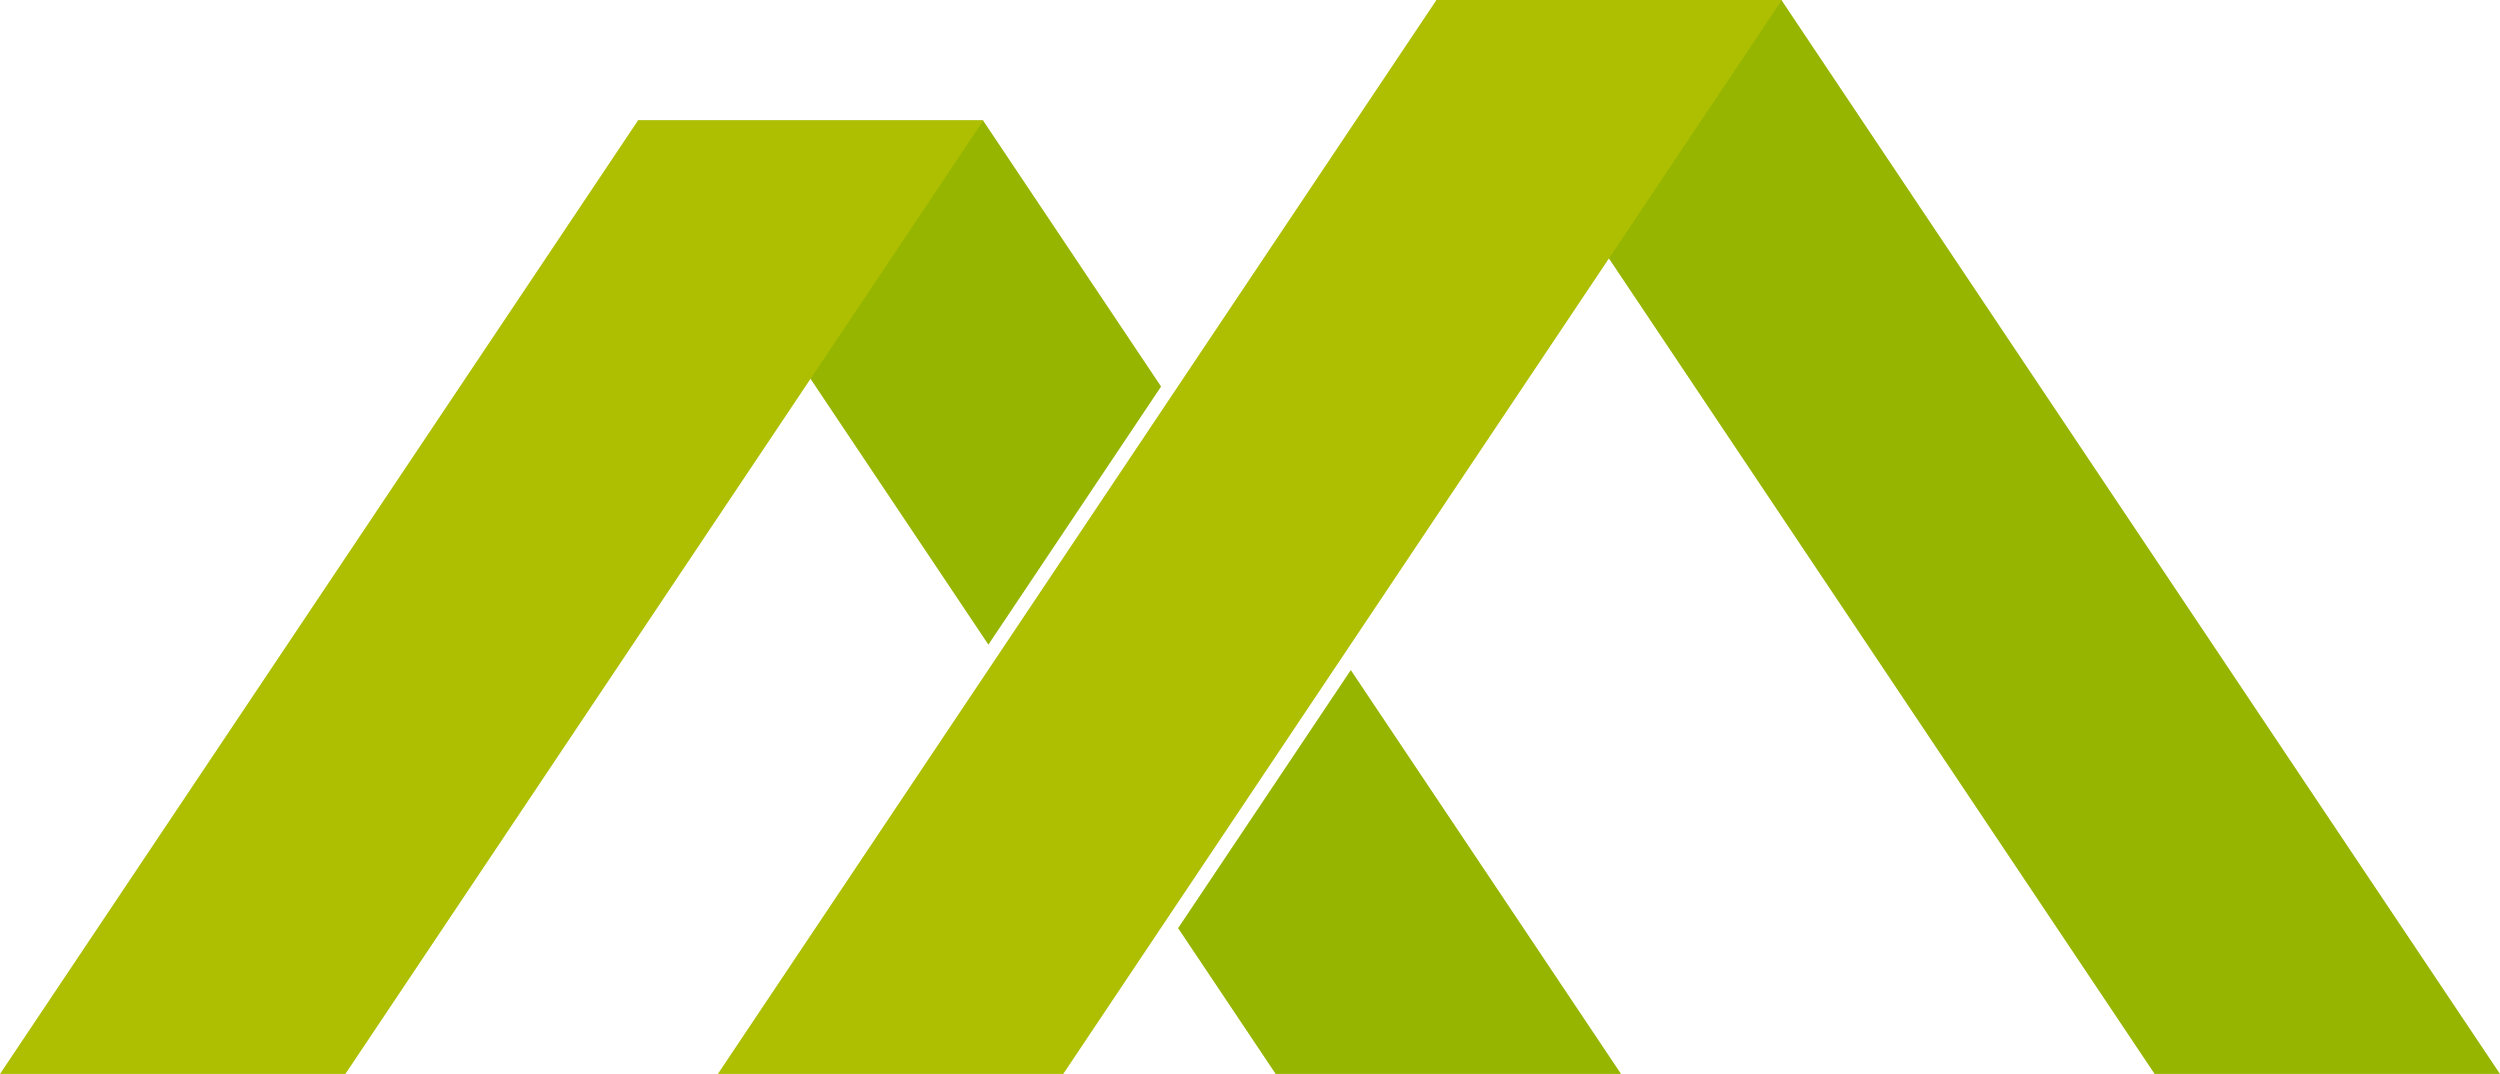
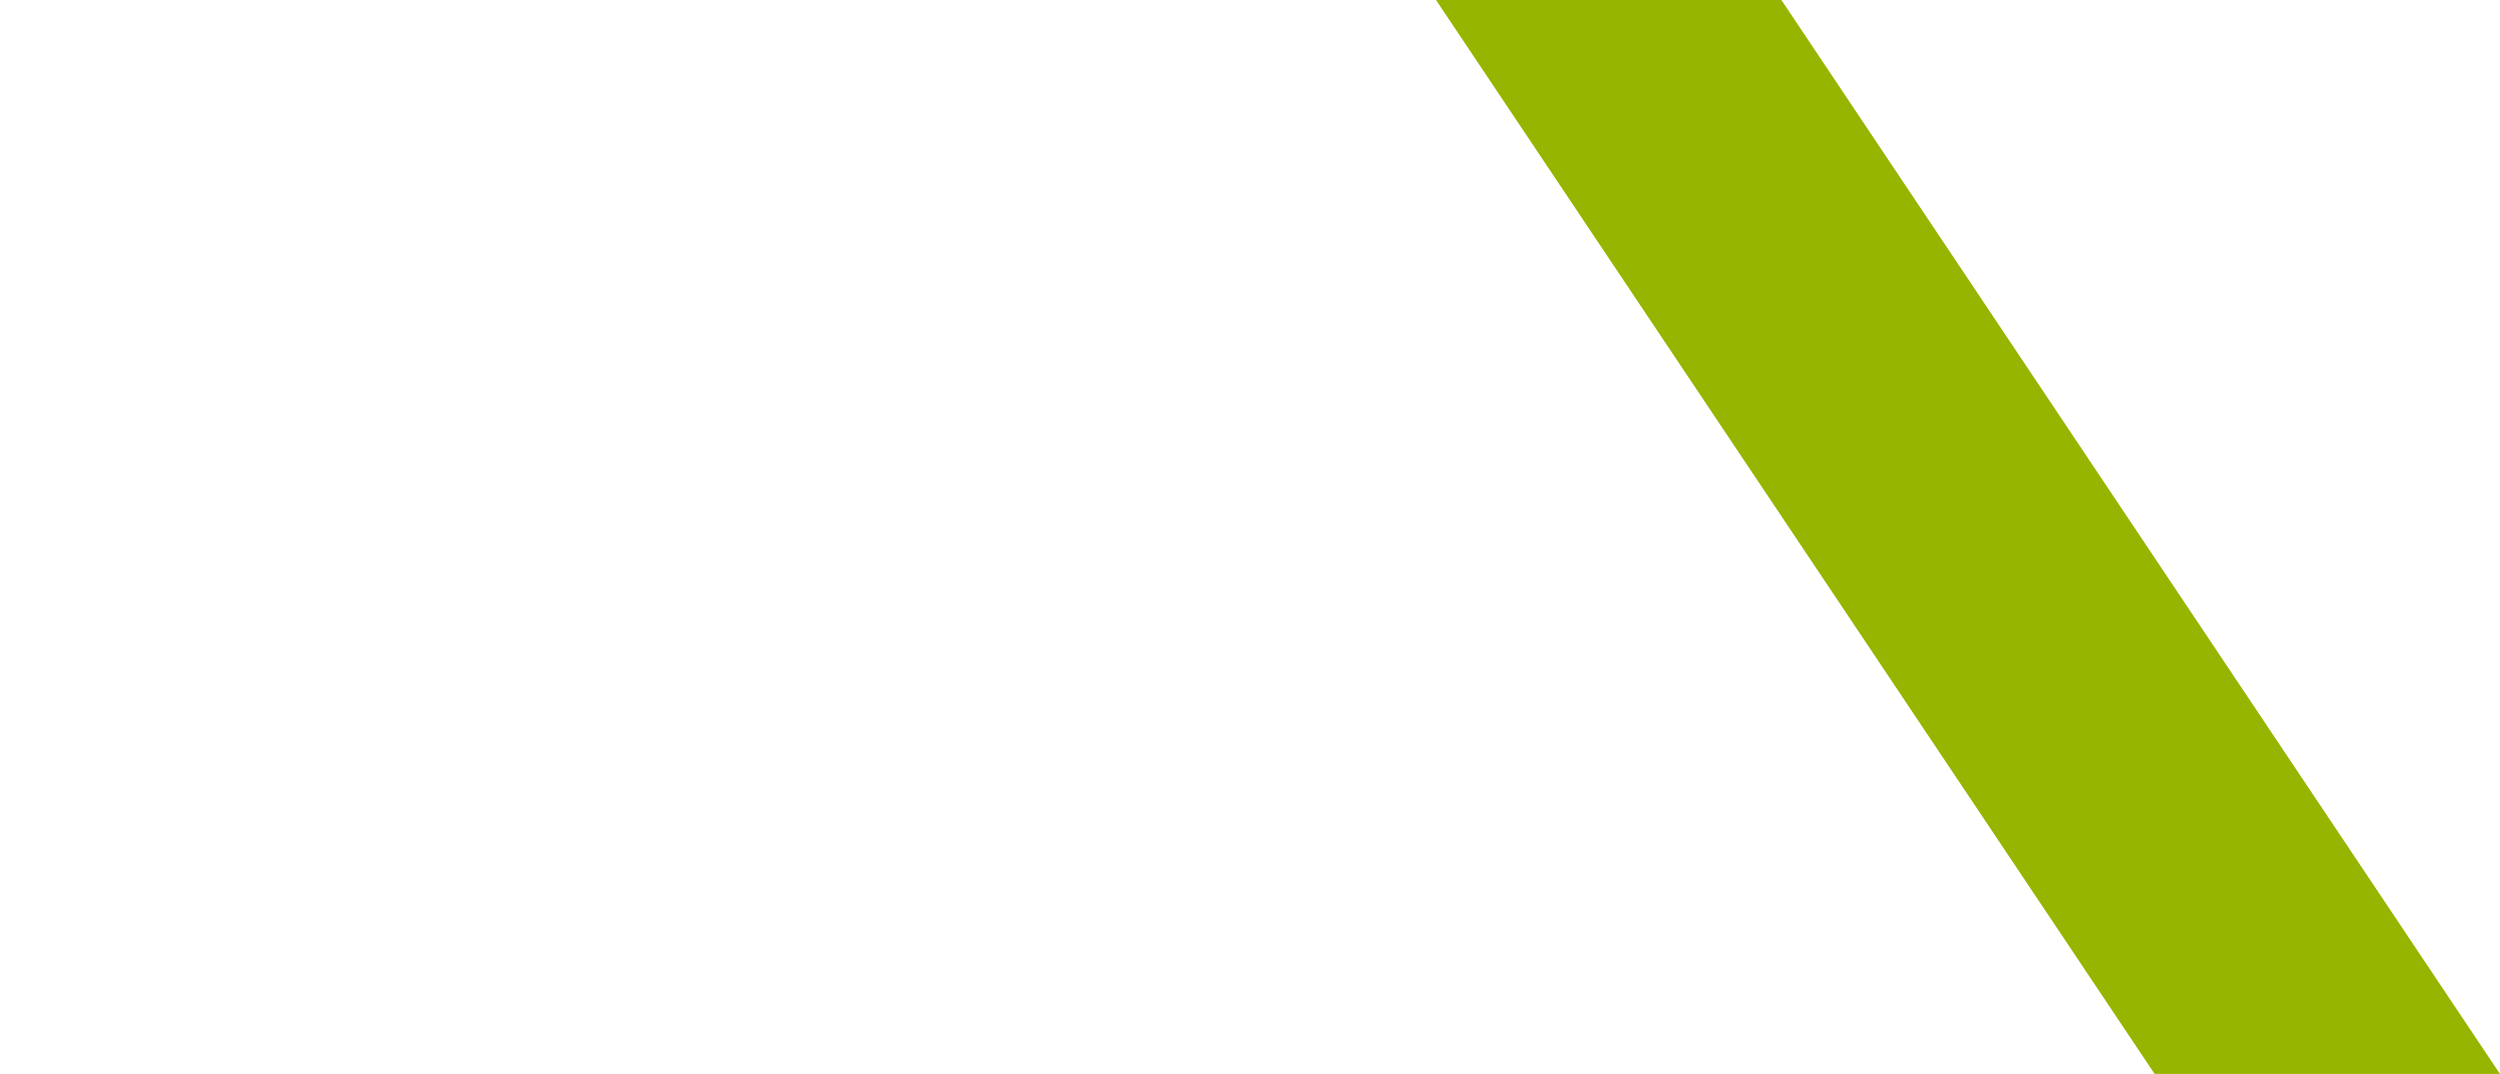
<svg xmlns="http://www.w3.org/2000/svg" width="535.491" height="230.039" viewBox="0 0 535.491 230.039">
  <g transform="translate(-71.678 -30.312)">
    <g transform="translate(208.249 56.098)">
-       <path d="M182.029,37.178H108.045l75.139,112.291,36.99-55.283Z" transform="translate(-108.045 -37.178)" fill="#96b500" />
-     </g>
+       </g>
    <g transform="translate(379.264 30.312)">
      <path d="M307.513,260.35,153.584,30.312h73.984L381.489,260.35Z" transform="translate(-153.584 -30.312)" fill="#96b500" />
    </g>
    <g transform="translate(225.44 30.312)">
-       <path d="M186.6,260.35,340.528,30.312H266.543L112.623,260.35Z" transform="translate(-112.623 -30.312)" fill="#adbf00" />
-     </g>
+       </g>
    <g transform="translate(71.678 56.098)">
-       <path d="M145.655,241.431,282.329,37.178H208.345L71.678,241.431Z" transform="translate(-71.678 -37.178)" fill="#adbf00" />
-     </g>
+       </g>
    <g transform="translate(324.024 173.838)">
-       <path d="M233.75,155.043,175.865,68.531,138.874,123.81l20.9,31.233Z" transform="translate(-138.874 -68.531)" fill="#96b500" />
-     </g>
+       </g>
  </g>
</svg>